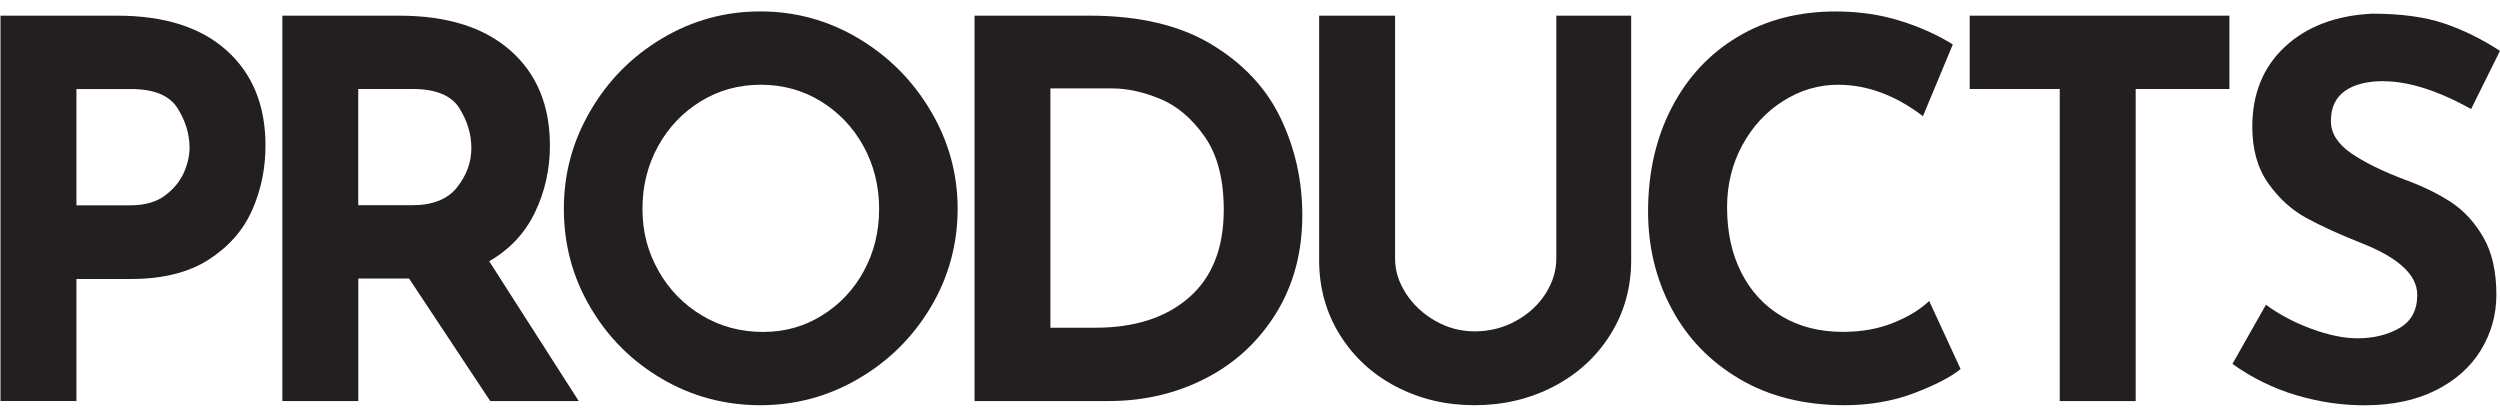
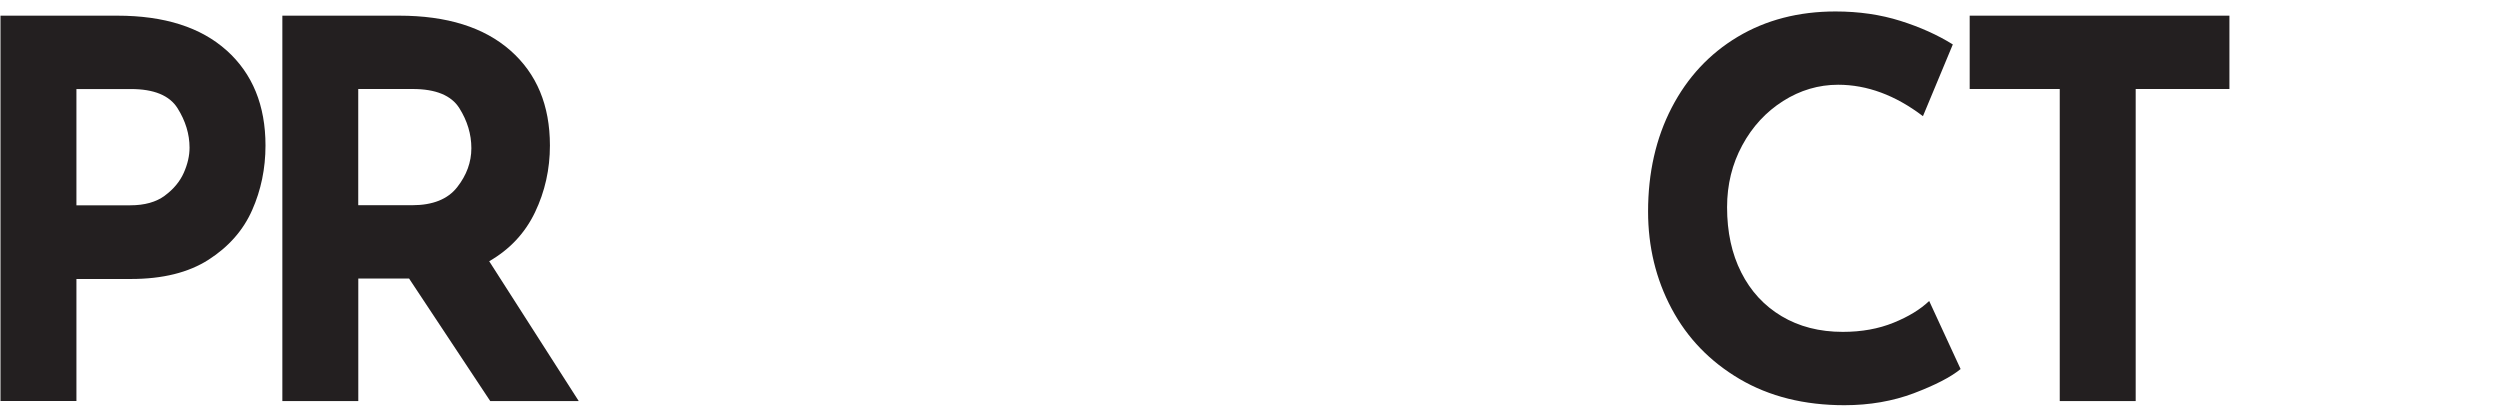
<svg xmlns="http://www.w3.org/2000/svg" id="Layer_2" data-name="Layer 2" viewBox="0 0 564.9 94.13">
  <defs>
    <style>
      .cls-1 {
        fill: none;
      }

      .cls-2 {
        fill: #231f20;
      }
    </style>
  </defs>
  <g id="Layer_1-2" data-name="Layer 1">
    <g id="PRODUCTS_FULL">
-       <rect class="cls-1" width="564.78" height="94.13" />
      <g>
        <path class="cls-2" d="M51.23,11.41c5.83,5.25,8.76,12.4,8.76,21.47,0,5.21-1.01,10.08-3.02,14.61-2.01,4.54-5.29,8.27-9.82,11.18-4.54,2.92-10.39,4.37-17.57,4.37h-12.31v27.57H.11V3.54h26.38c10.65,0,18.89,2.62,24.73,7.87ZM37.27,44.18c1.97-1.46,3.39-3.18,4.26-5.14s1.3-3.86,1.3-5.67c0-3.07-.91-6.05-2.72-8.93-1.81-2.87-5.32-4.32-10.53-4.32h-12.31v26.27h12.18c3.24,0,5.83-.73,7.81-2.19h0Z" />
        <path class="cls-2" d="M110.77,90.62l-18.34-27.69h-11.47v27.69h-17.16V3.54h26.38c10.81,0,19.19,2.62,25.15,7.87,5.96,5.25,8.93,12.4,8.93,21.47,0,5.36-1.12,10.39-3.37,15.09-2.25,4.7-5.7,8.38-10.35,11.06l20.23,31.59h-20ZM80.96,46.37h12.18c4.65,0,8.05-1.36,10.17-4.08,2.13-2.72,3.2-5.65,3.2-8.81s-.91-6.17-2.72-9.05c-1.81-2.87-5.32-4.32-10.53-4.32h-12.31v26.27h0Z" />
-         <path class="cls-2" d="M133.39,25.07c3.98-6.86,9.38-12.32,16.21-16.39,6.82-4.06,14.21-6.1,22.18-6.1s15.36,2.03,22.19,6.09c6.82,4.06,12.27,9.53,16.33,16.39s6.09,14.23,6.09,22.13-2.03,15.46-6.09,22.24c-4.06,6.79-9.51,12.17-16.33,16.15-6.82,3.99-14.21,5.98-22.19,5.98s-15.46-1.99-22.24-5.98c-6.79-3.98-12.17-9.36-16.15-16.15-3.99-6.78-5.98-14.19-5.98-22.24s1.99-15.26,5.98-22.13h0ZM148.77,61.16c2.41,4.26,5.67,7.63,9.82,10.11,4.14,2.49,8.74,3.73,13.79,3.73s9.35-1.24,13.37-3.73c4.02-2.49,7.17-5.83,9.46-10.06,2.29-4.22,3.44-8.89,3.44-14.01s-1.19-9.93-3.55-14.2c-2.36-4.26-5.58-7.63-9.64-10.12-4.06-2.49-8.58-3.73-13.55-3.73s-9.49,1.24-13.55,3.73c-4.06,2.49-7.28,5.85-9.64,10.12-2.36,4.26-3.55,9-3.55,14.2s1.2,9.7,3.61,13.96h-.01Z" />
-         <path class="cls-2" d="M220.2,3.54h26.03c11.12,0,20.27,2.14,27.45,6.45,7.17,4.3,12.4,9.86,15.68,16.68,3.27,6.82,4.91,14.14,4.91,21.95,0,8.36-1.97,15.73-5.91,22.13-3.95,6.39-9.25,11.3-15.91,14.73s-13.98,5.14-21.95,5.14h-30.29V3.54h-.01ZM247.53,74.05c8.91,0,15.97-2.29,21.18-6.86,5.21-4.57,7.81-11.16,7.81-19.76,0-6.94-1.44-12.46-4.32-16.57-2.88-4.1-6.23-6.94-10.06-8.52-3.83-1.57-7.43-2.36-10.83-2.36h-13.96v54.07h10.18Z" />
-         <path class="cls-2" d="M317.71,66.36c1.66,2.53,3.86,4.57,6.62,6.15,2.76,1.58,5.72,2.36,8.87,2.36,3.39,0,6.51-.79,9.35-2.36,2.84-1.57,5.07-3.62,6.68-6.15,1.61-2.52,2.43-5.16,2.43-7.92V3.54h16.92v55.25c0,6.23-1.58,11.85-4.73,16.86-3.15,5.01-7.43,8.91-12.84,11.71-5.4,2.8-11.34,4.2-17.81,4.2s-12.38-1.4-17.74-4.2c-5.36-2.8-9.6-6.71-12.71-11.71-3.11-5.01-4.68-10.63-4.68-16.86V3.54h17.16v54.89c0,2.76.83,5.4,2.49,7.92h-.02Z" />
        <path class="cls-2" d="M432.5,88.84c-4.81,1.81-10.06,2.72-15.73,2.72-9.07,0-16.96-1.97-23.67-5.91-6.71-3.95-11.83-9.25-15.38-15.91s-5.32-13.98-5.32-21.95c0-8.76,1.77-16.57,5.32-23.43,3.55-6.86,8.52-12.2,14.91-16.03,6.39-3.82,13.77-5.74,22.13-5.74,5.28,0,10.17.71,14.67,2.13,4.5,1.42,8.43,3.2,11.83,5.32l-6.75,16.21c-6.23-4.74-12.62-7.1-19.17-7.1-4.41,0-8.56,1.23-12.42,3.67-3.86,2.45-6.95,5.78-9.23,10-2.29,4.22-3.44,8.89-3.44,14.01,0,5.6,1.06,10.52,3.2,14.73,2.13,4.22,5.16,7.52,9.11,9.88s8.56,3.55,13.84,3.55c4.26,0,8.08-.69,11.47-2.07,3.39-1.37,6.07-3.02,8.05-4.91l7.1,15.38c-2.21,1.81-5.72,3.62-10.53,5.45h0Z" />
        <path class="cls-2" d="M503.76,3.54v16.57h-21.18v70.51h-17.16V20.11h-20.35V3.54h58.68Z" />
-         <path class="cls-2" d="M538.64,18.33c-3.79,0-6.73.75-8.82,2.25-2.09,1.5-3.13,3.75-3.13,6.75,0,2.76,1.52,5.19,4.56,7.28,3.04,2.09,7.08,4.08,12.13,5.98,4.1,1.5,7.61,3.22,10.53,5.14,2.92,1.94,5.34,4.59,7.28,7.99,1.94,3.39,2.89,7.69,2.89,12.9,0,4.5-1.17,8.65-3.49,12.48-2.33,3.83-5.74,6.86-10.24,9.11-4.5,2.25-9.86,3.37-16.09,3.37-5.21,0-10.37-.77-15.5-2.31-5.12-1.54-9.9-3.88-14.32-7.04l7.57-13.37c3,2.21,6.42,4.02,10.3,5.45,3.86,1.42,7.33,2.13,10.41,2.13,3.62,0,6.78-.77,9.46-2.31,2.68-1.54,4.02-4.04,4.02-7.51,0-4.5-4.22-8.4-12.66-11.71-4.97-1.97-9.11-3.86-12.42-5.67-3.31-1.81-6.17-4.41-8.58-7.81-2.41-3.39-3.61-7.65-3.61-12.78,0-7.5,2.47-13.53,7.39-18.1,4.92-4.57,11.5-7.06,19.7-7.46,6.47,0,11.87.73,16.21,2.19,4.34,1.46,8.56,3.53,12.66,6.22l-6.51,13.13c-7.57-4.18-14.16-6.27-19.76-6.27v-.03h.01Z" />
      </g>
    </g>
  </g>
</svg>